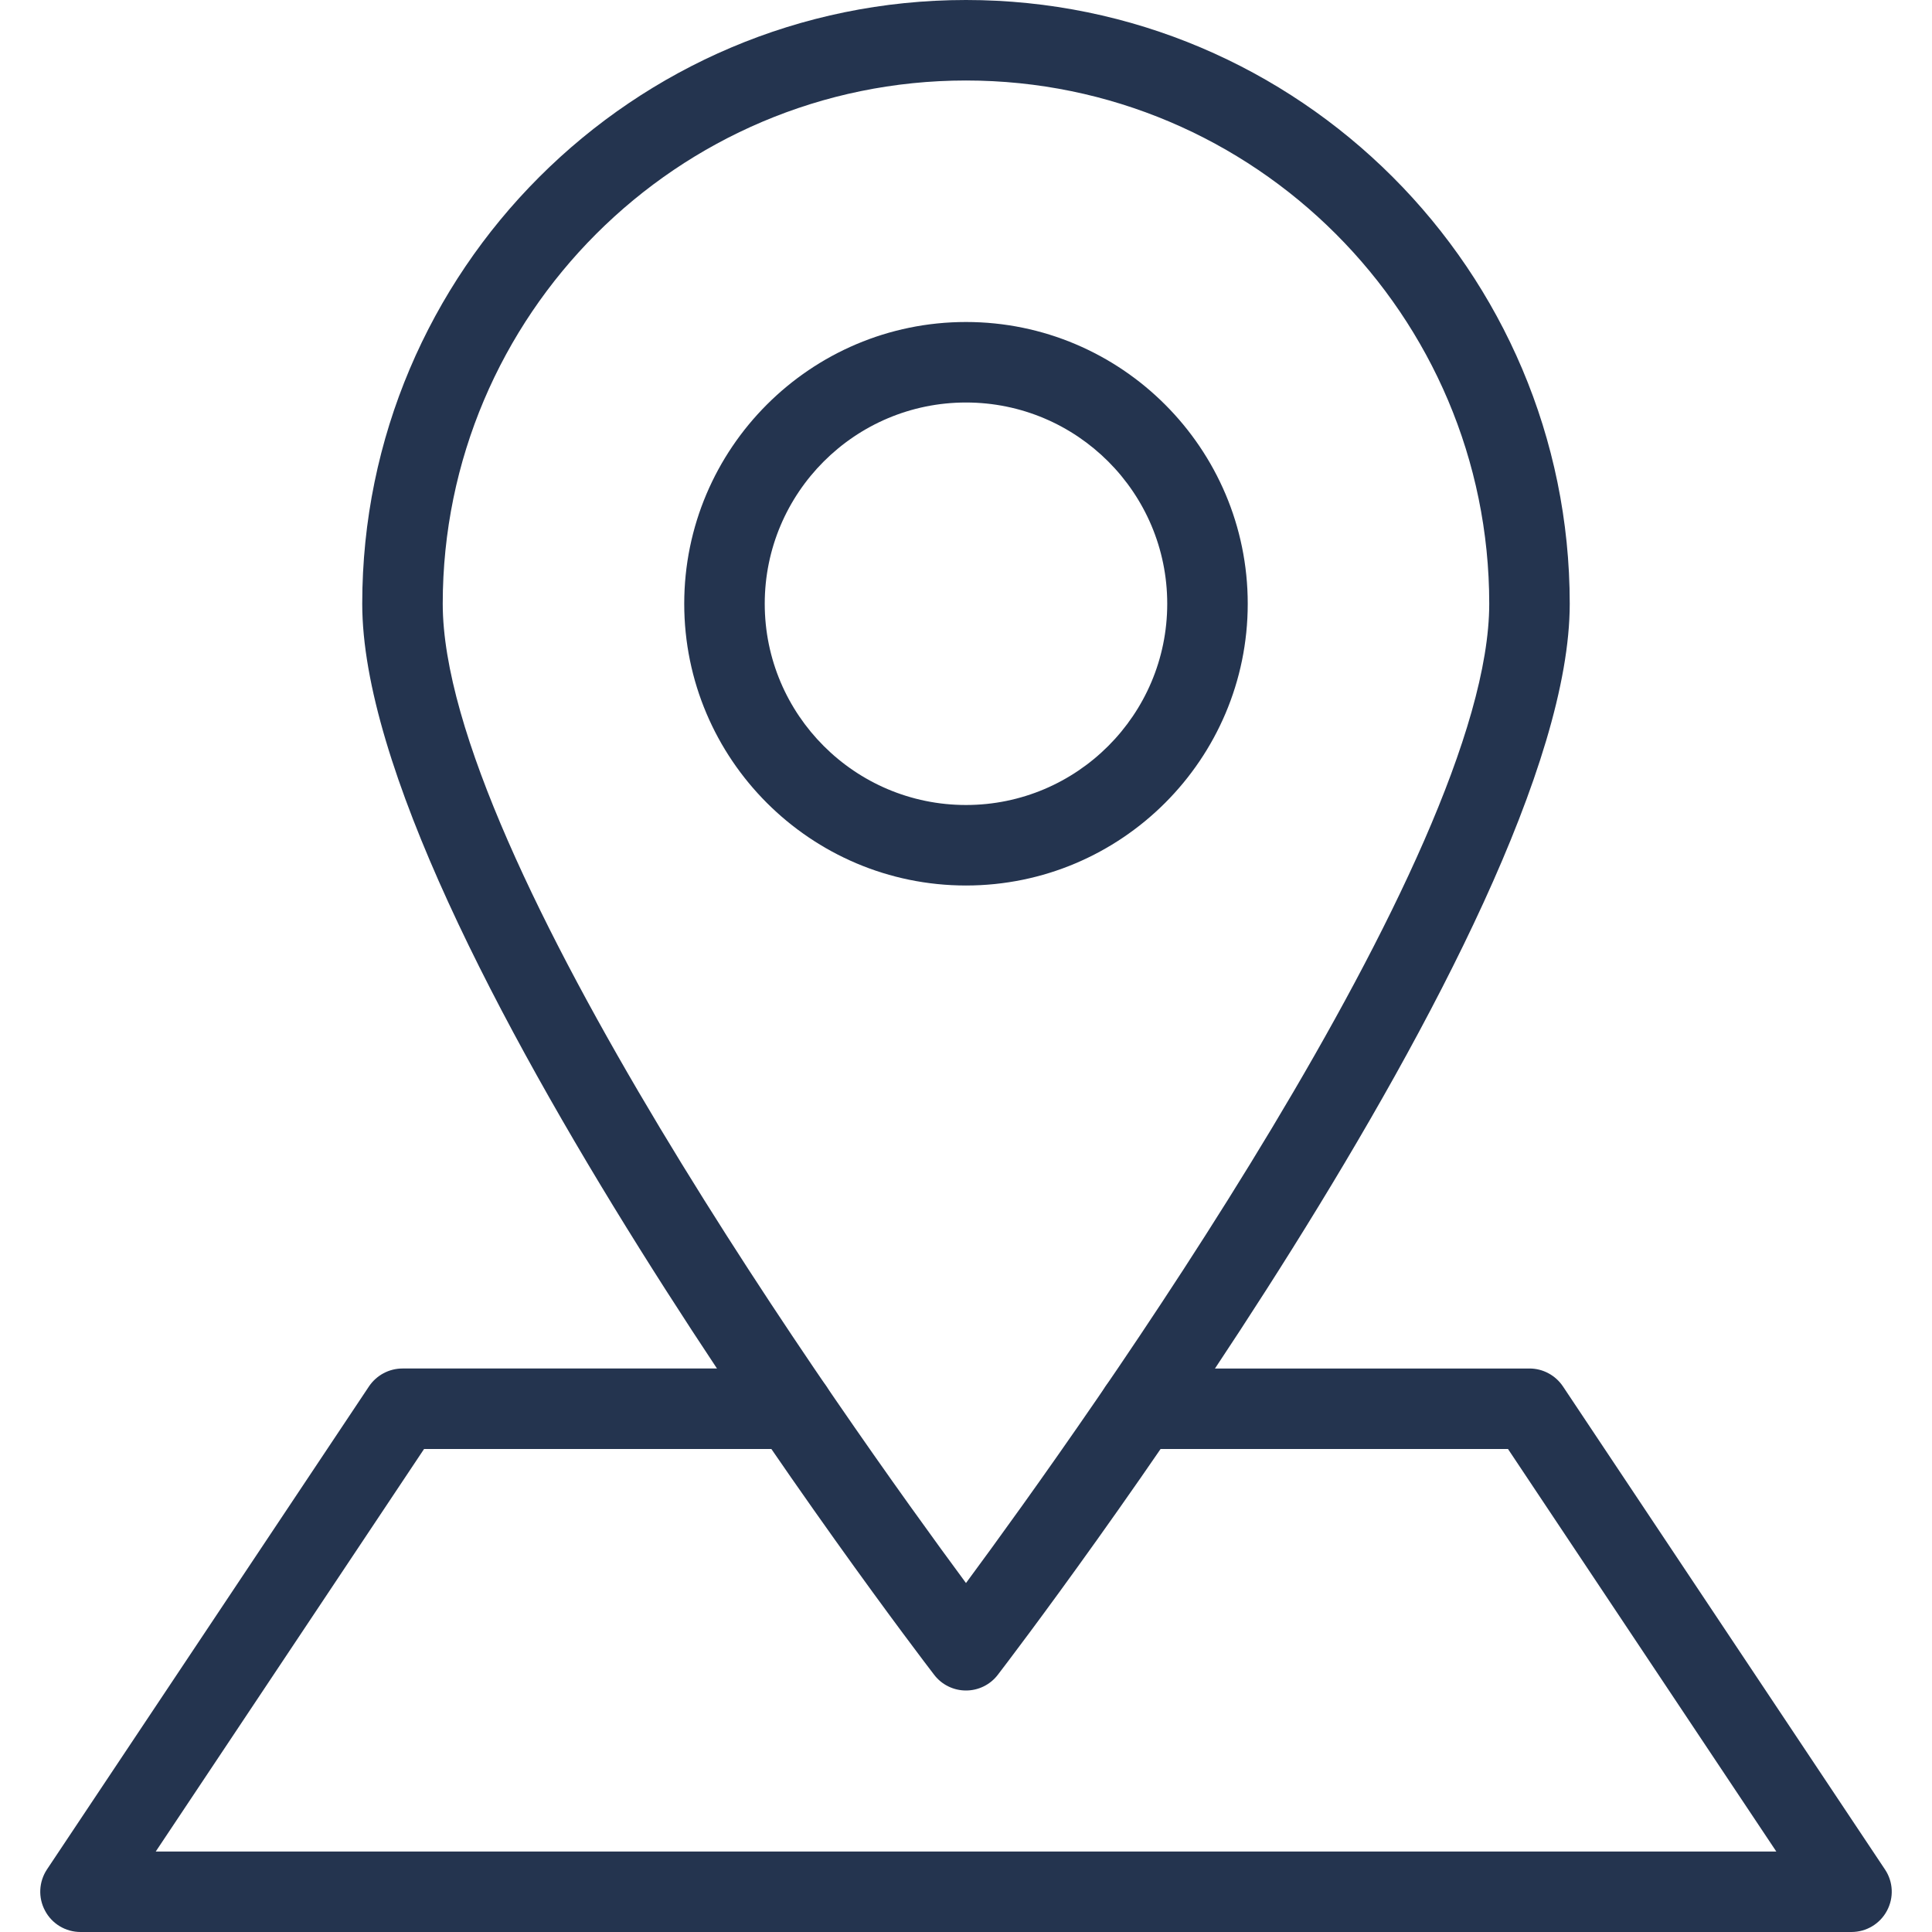
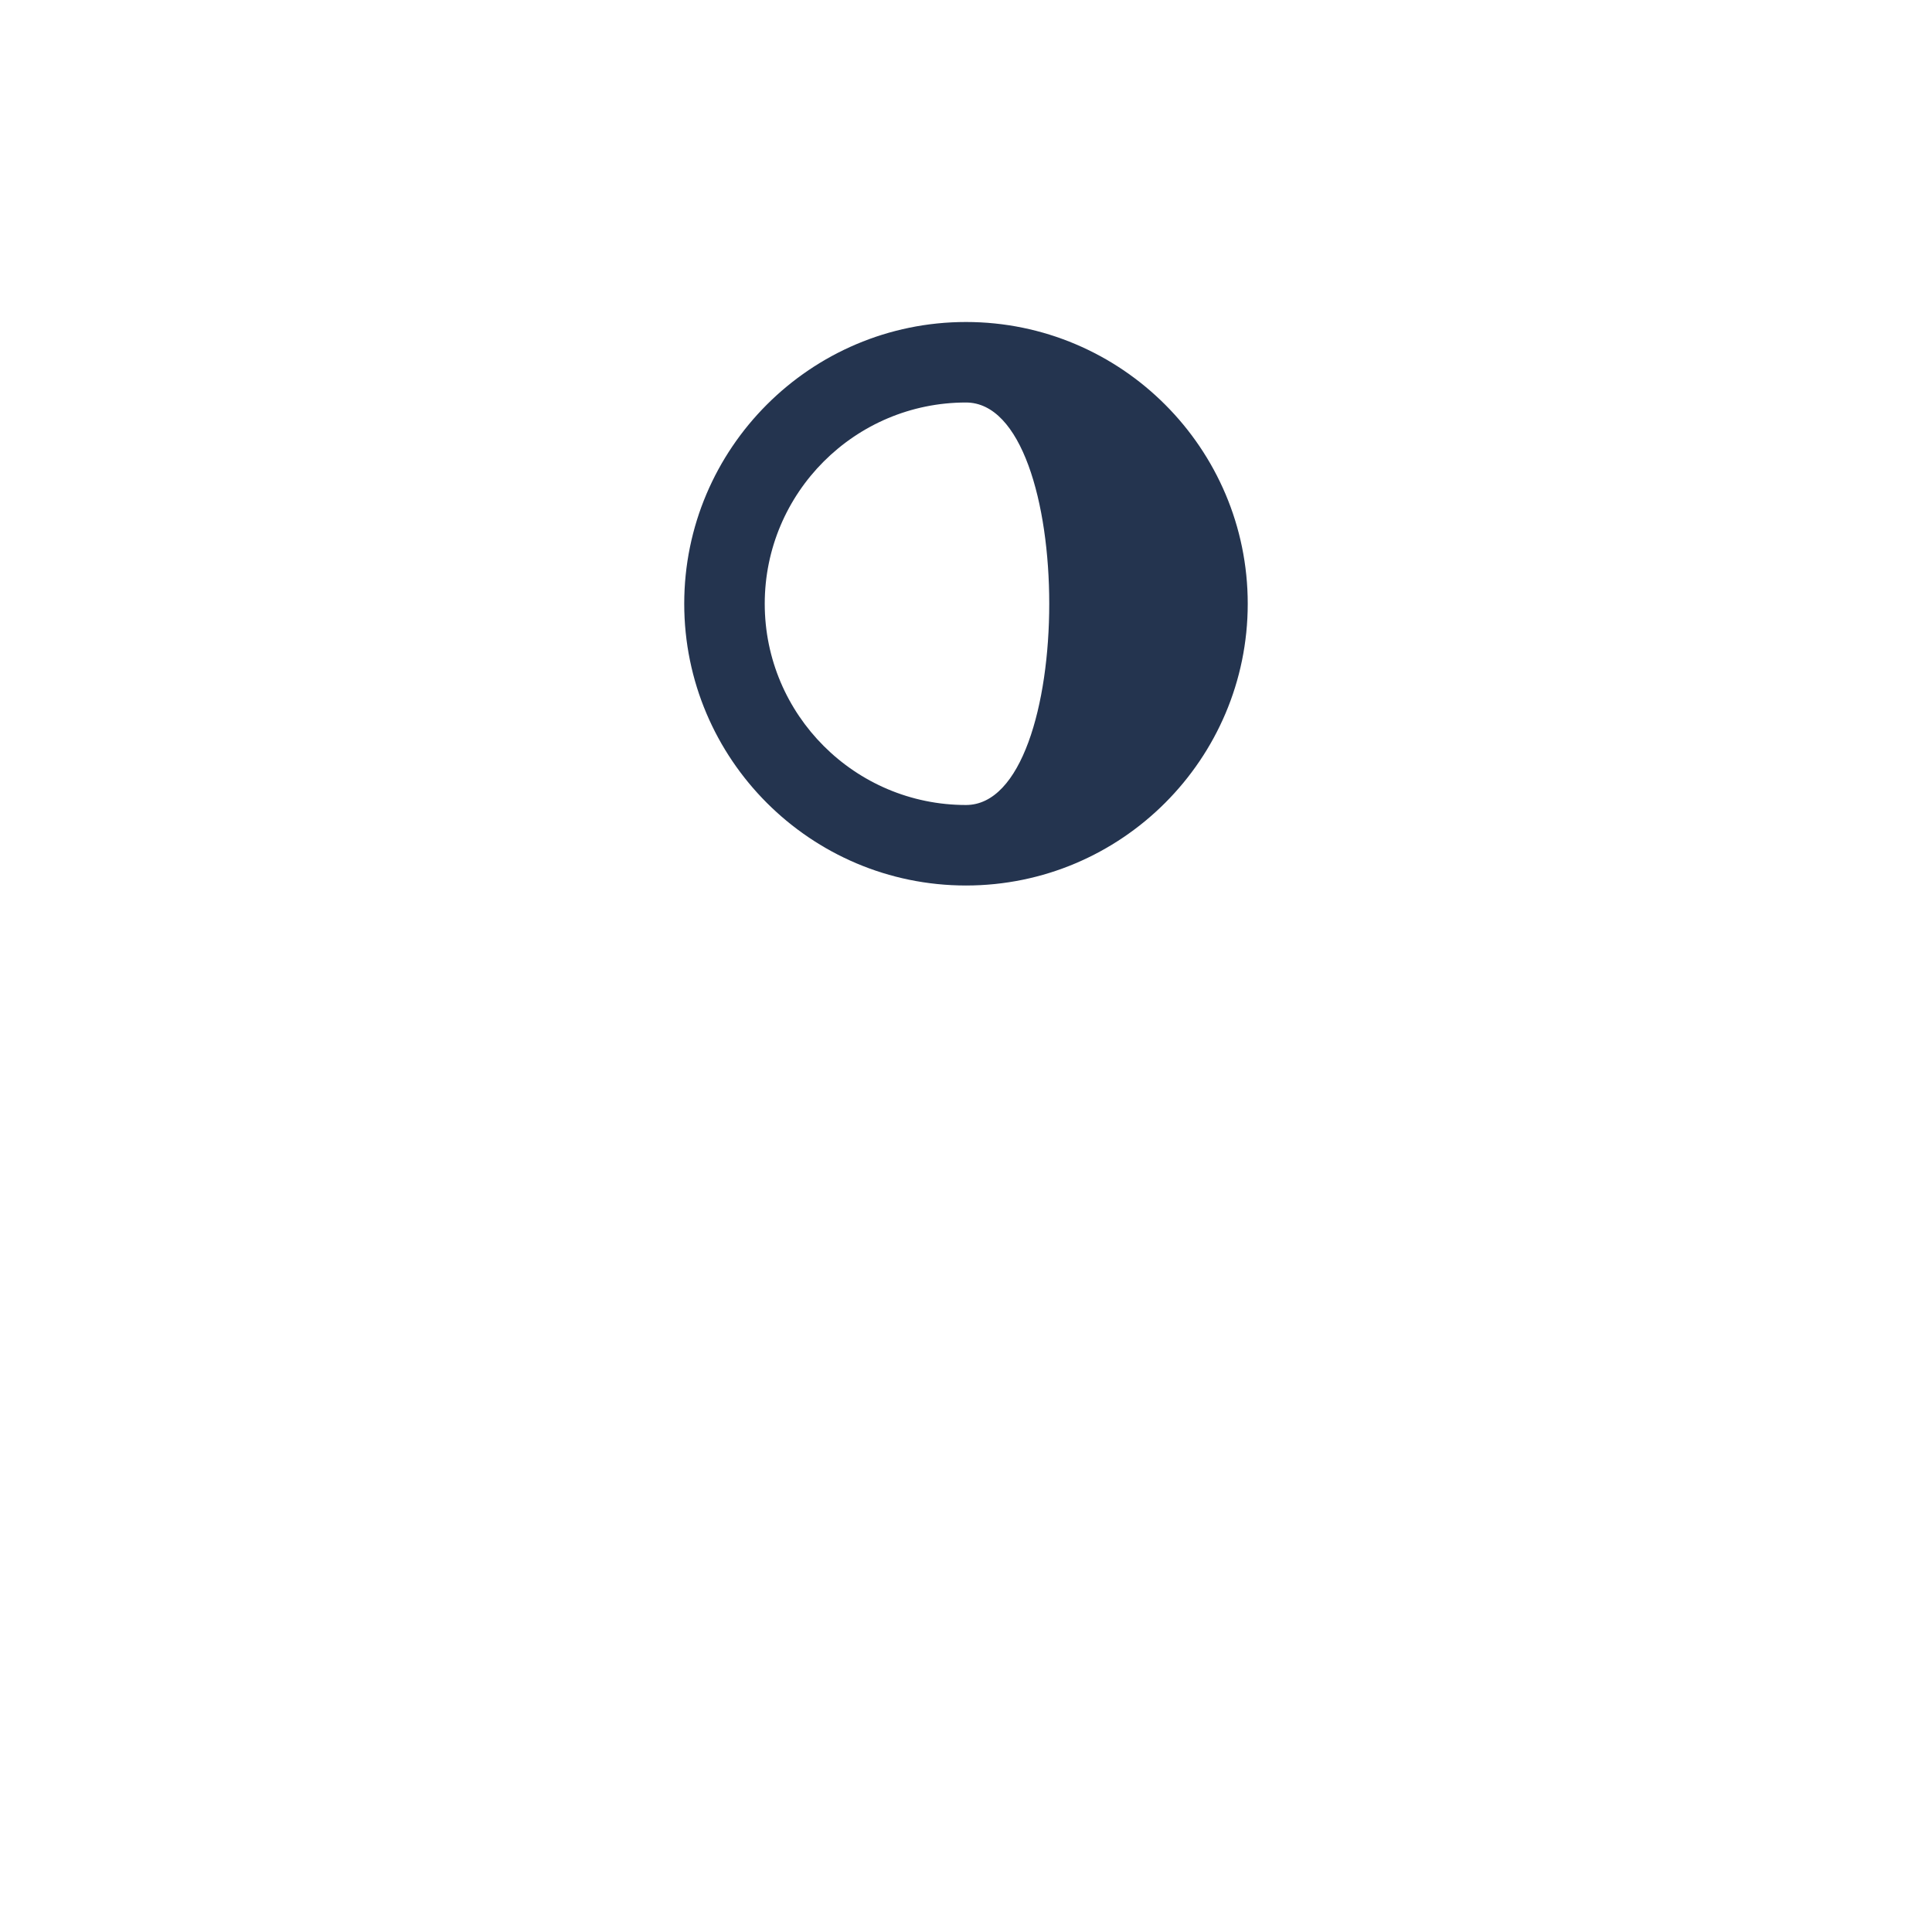
<svg xmlns="http://www.w3.org/2000/svg" width="512" height="512" x="0" y="0" viewBox="0 0 512 512" style="enable-background:new 0 0 512 512" xml:space="preserve" class="">
  <g>
    <g>
      <g>
-         <path d="M255.996,85.333c-41.173,0-74.667,33.493-74.667,74.667s33.493,74.667,74.667,74.667s74.667-33.493,74.667-74.667 S297.17,85.333,255.996,85.333z M255.996,213.333c-29.419,0-53.333-23.915-53.333-53.333s23.915-53.333,53.333-53.333 c29.419,0,53.333,23.915,53.333,53.333S285.415,213.333,255.996,213.333z" fill="#24344f" data-original="#000000" style="" class="" />
+         <path d="M255.996,85.333c-41.173,0-74.667,33.493-74.667,74.667s33.493,74.667,74.667,74.667s74.667-33.493,74.667-74.667 S297.17,85.333,255.996,85.333z M255.996,213.333c-29.419,0-53.333-23.915-53.333-53.333s23.915-53.333,53.333-53.333 S285.415,213.333,255.996,213.333z" fill="#24344f" data-original="#000000" style="" class="" />
      </g>
    </g>
    <g>
      <g>
-         <path d="M499.538,495.424l-85.333-128c-1.984-2.965-5.312-4.757-8.875-4.757H301.863c-5.888,0-10.667,4.779-10.667,10.667 c0,5.888,4.779,10.667,10.667,10.667h97.771l71.104,106.667H41.276L112.38,384h97.749c5.888,0,10.667-4.779,10.667-10.667 c0-5.888-4.779-10.667-10.667-10.667H106.663c-3.563,0-6.891,1.792-8.875,4.736l-85.333,128 c-2.176,3.285-2.389,7.488-0.512,10.965c1.835,3.456,5.44,5.632,9.387,5.632h469.333c3.947,0,7.552-2.176,9.387-5.611 C501.927,502.912,501.735,498.688,499.538,495.424z" fill="#24344f" data-original="#000000" style="" class="" />
-       </g>
+         </g>
    </g>
    <g>
      <g>
-         <path d="M255.996,0c-88.235,0-160,71.765-160,160c0,85.12,145.344,275.755,151.552,283.819c2.005,2.645,5.141,4.181,8.448,4.181 c3.307,0,6.443-1.536,8.448-4.181C270.652,435.755,415.996,245.12,415.996,160C415.996,71.765,344.231,0,255.996,0z M255.996,419.52C224.679,377.131,117.33,226.901,117.33,160c0-76.459,62.208-138.667,138.667-138.667S394.663,83.541,394.663,160 C394.663,226.901,287.314,377.131,255.996,419.52z" fill="#24344f" data-original="#000000" style="" class="" />
-       </g>
+         </g>
    </g>
    <g> </g>
    <g> </g>
    <g> </g>
    <g> </g>
    <g> </g>
    <g> </g>
    <g> </g>
    <g> </g>
    <g> </g>
    <g> </g>
    <g> </g>
    <g> </g>
    <g> </g>
    <g> </g>
    <g> </g>
  </g>
</svg>